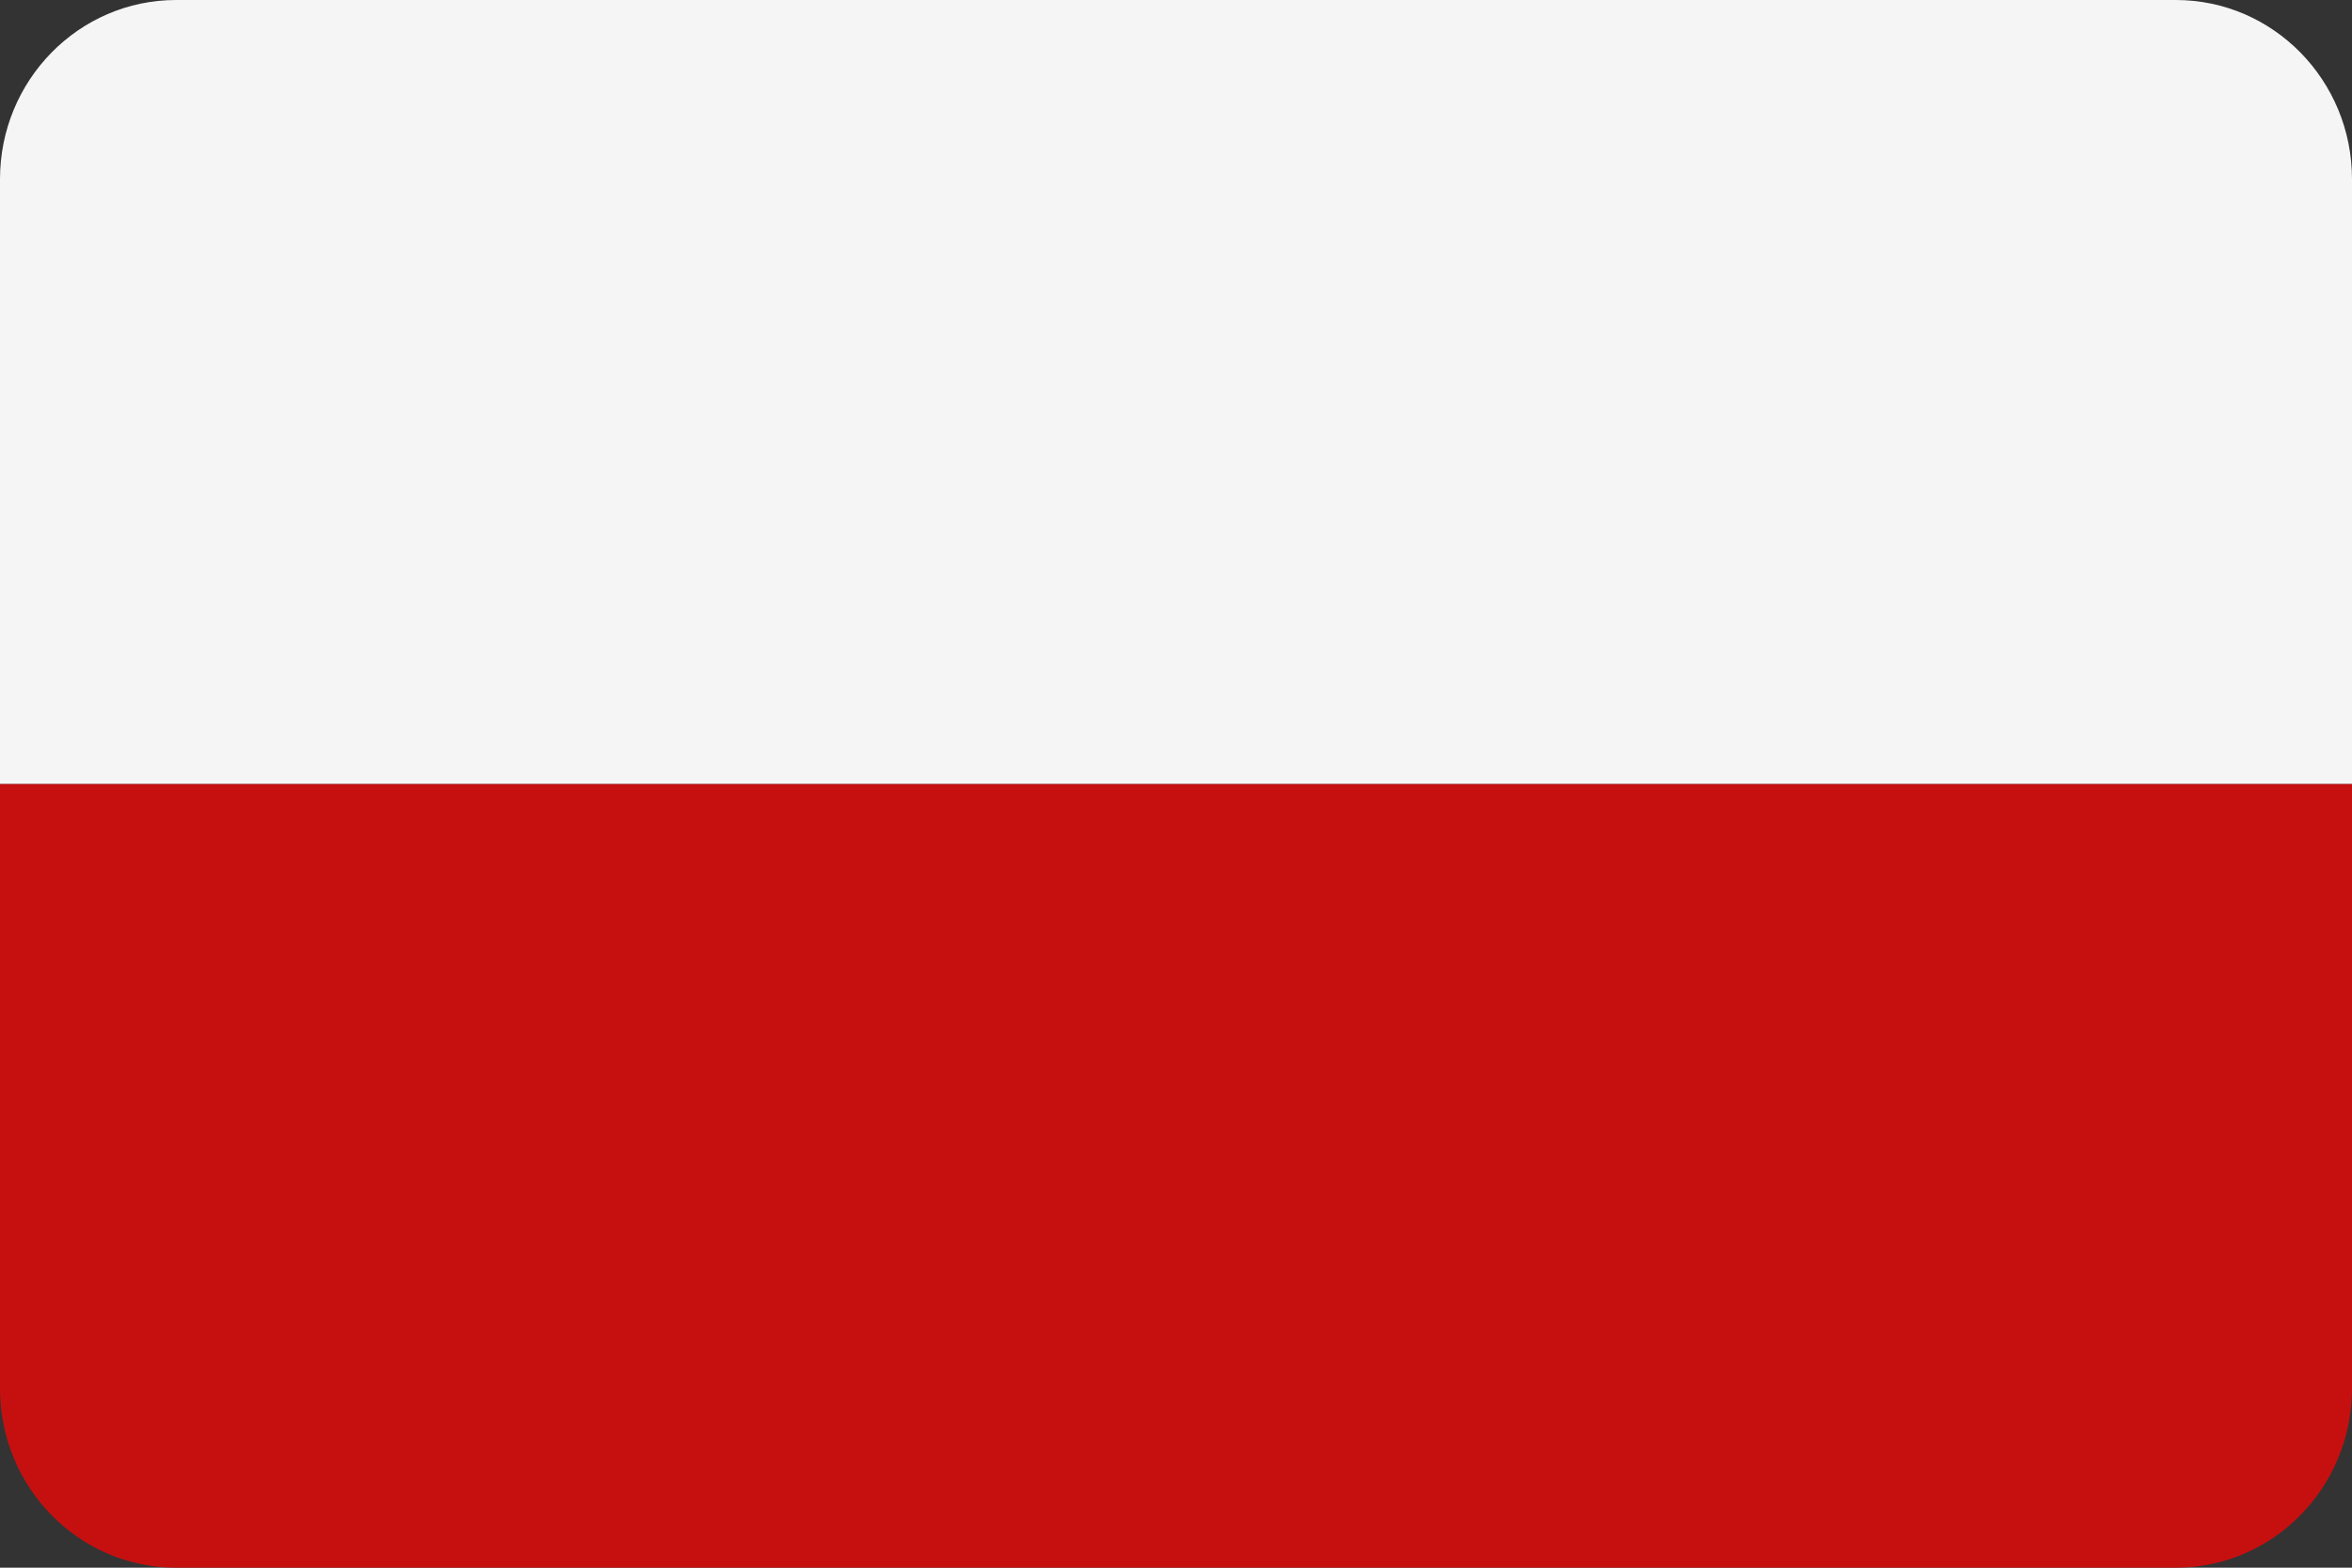
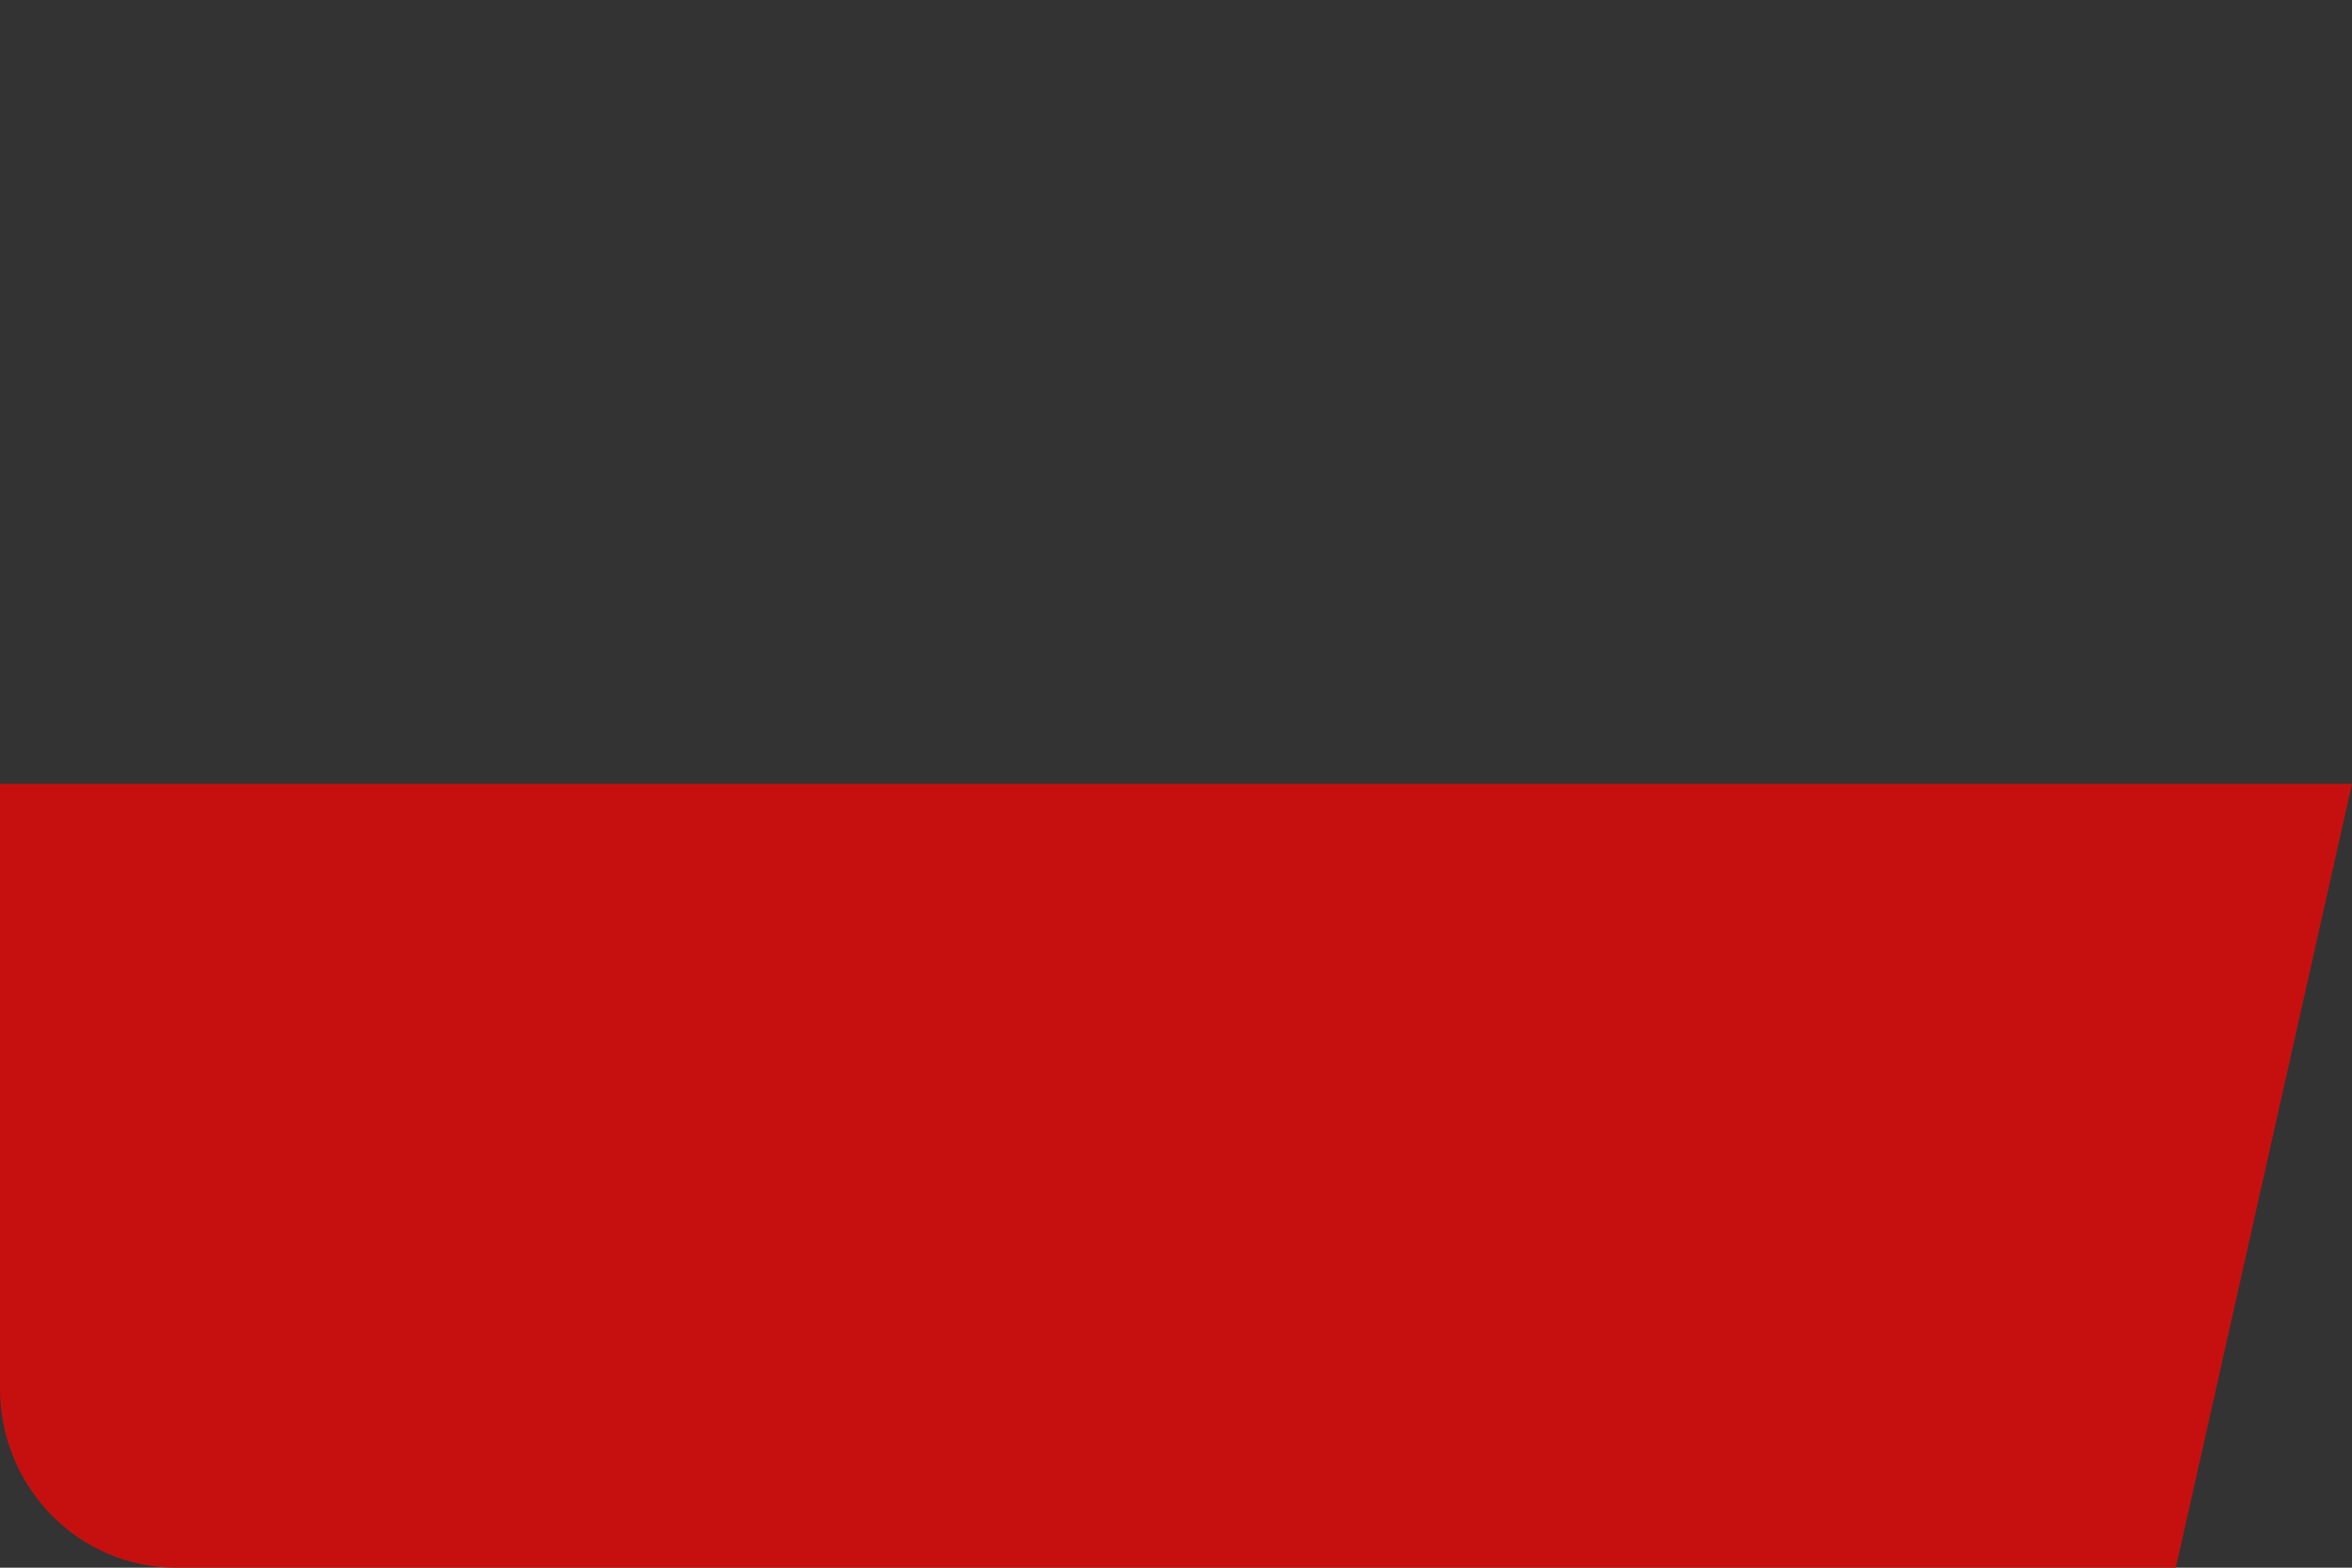
<svg xmlns="http://www.w3.org/2000/svg" width="30px" height="20px" viewBox="0 0 30 20" version="1.1">
  <rect x="0" y="0" width="30" height="20" fill="#333333" stroke="none" />
  <title>countryCodePL</title>
  <g id="Assets" stroke="none" stroke-width="1" fill="none" fill-rule="evenodd">
    <g id="Group" transform="translate(-45, -831)" fill-rule="nonzero">
      <g id="countryCodePL" transform="translate(45, 831)">
-         <path d="M0,17.714 C0,18.976 1.006,20 2.247,20 L27.753,20 C28.994,20 30,18.976 30,17.714 L30,10 L0,10 L0,17.714 Z" id="Path" fill="#C61010" />
-         <path d="M27.753,0 L2.247,0 C1.006,0 0,1.024 0,2.286 L0,10 L30,10 L30,2.286 C30,1.024 28.994,0 27.753,0 Z" id="Path" fill="#F5F5F5" />
+         <path d="M0,17.714 C0,18.976 1.006,20 2.247,20 L27.753,20 L30,10 L0,10 L0,17.714 Z" id="Path" fill="#C61010" />
      </g>
    </g>
  </g>
</svg>